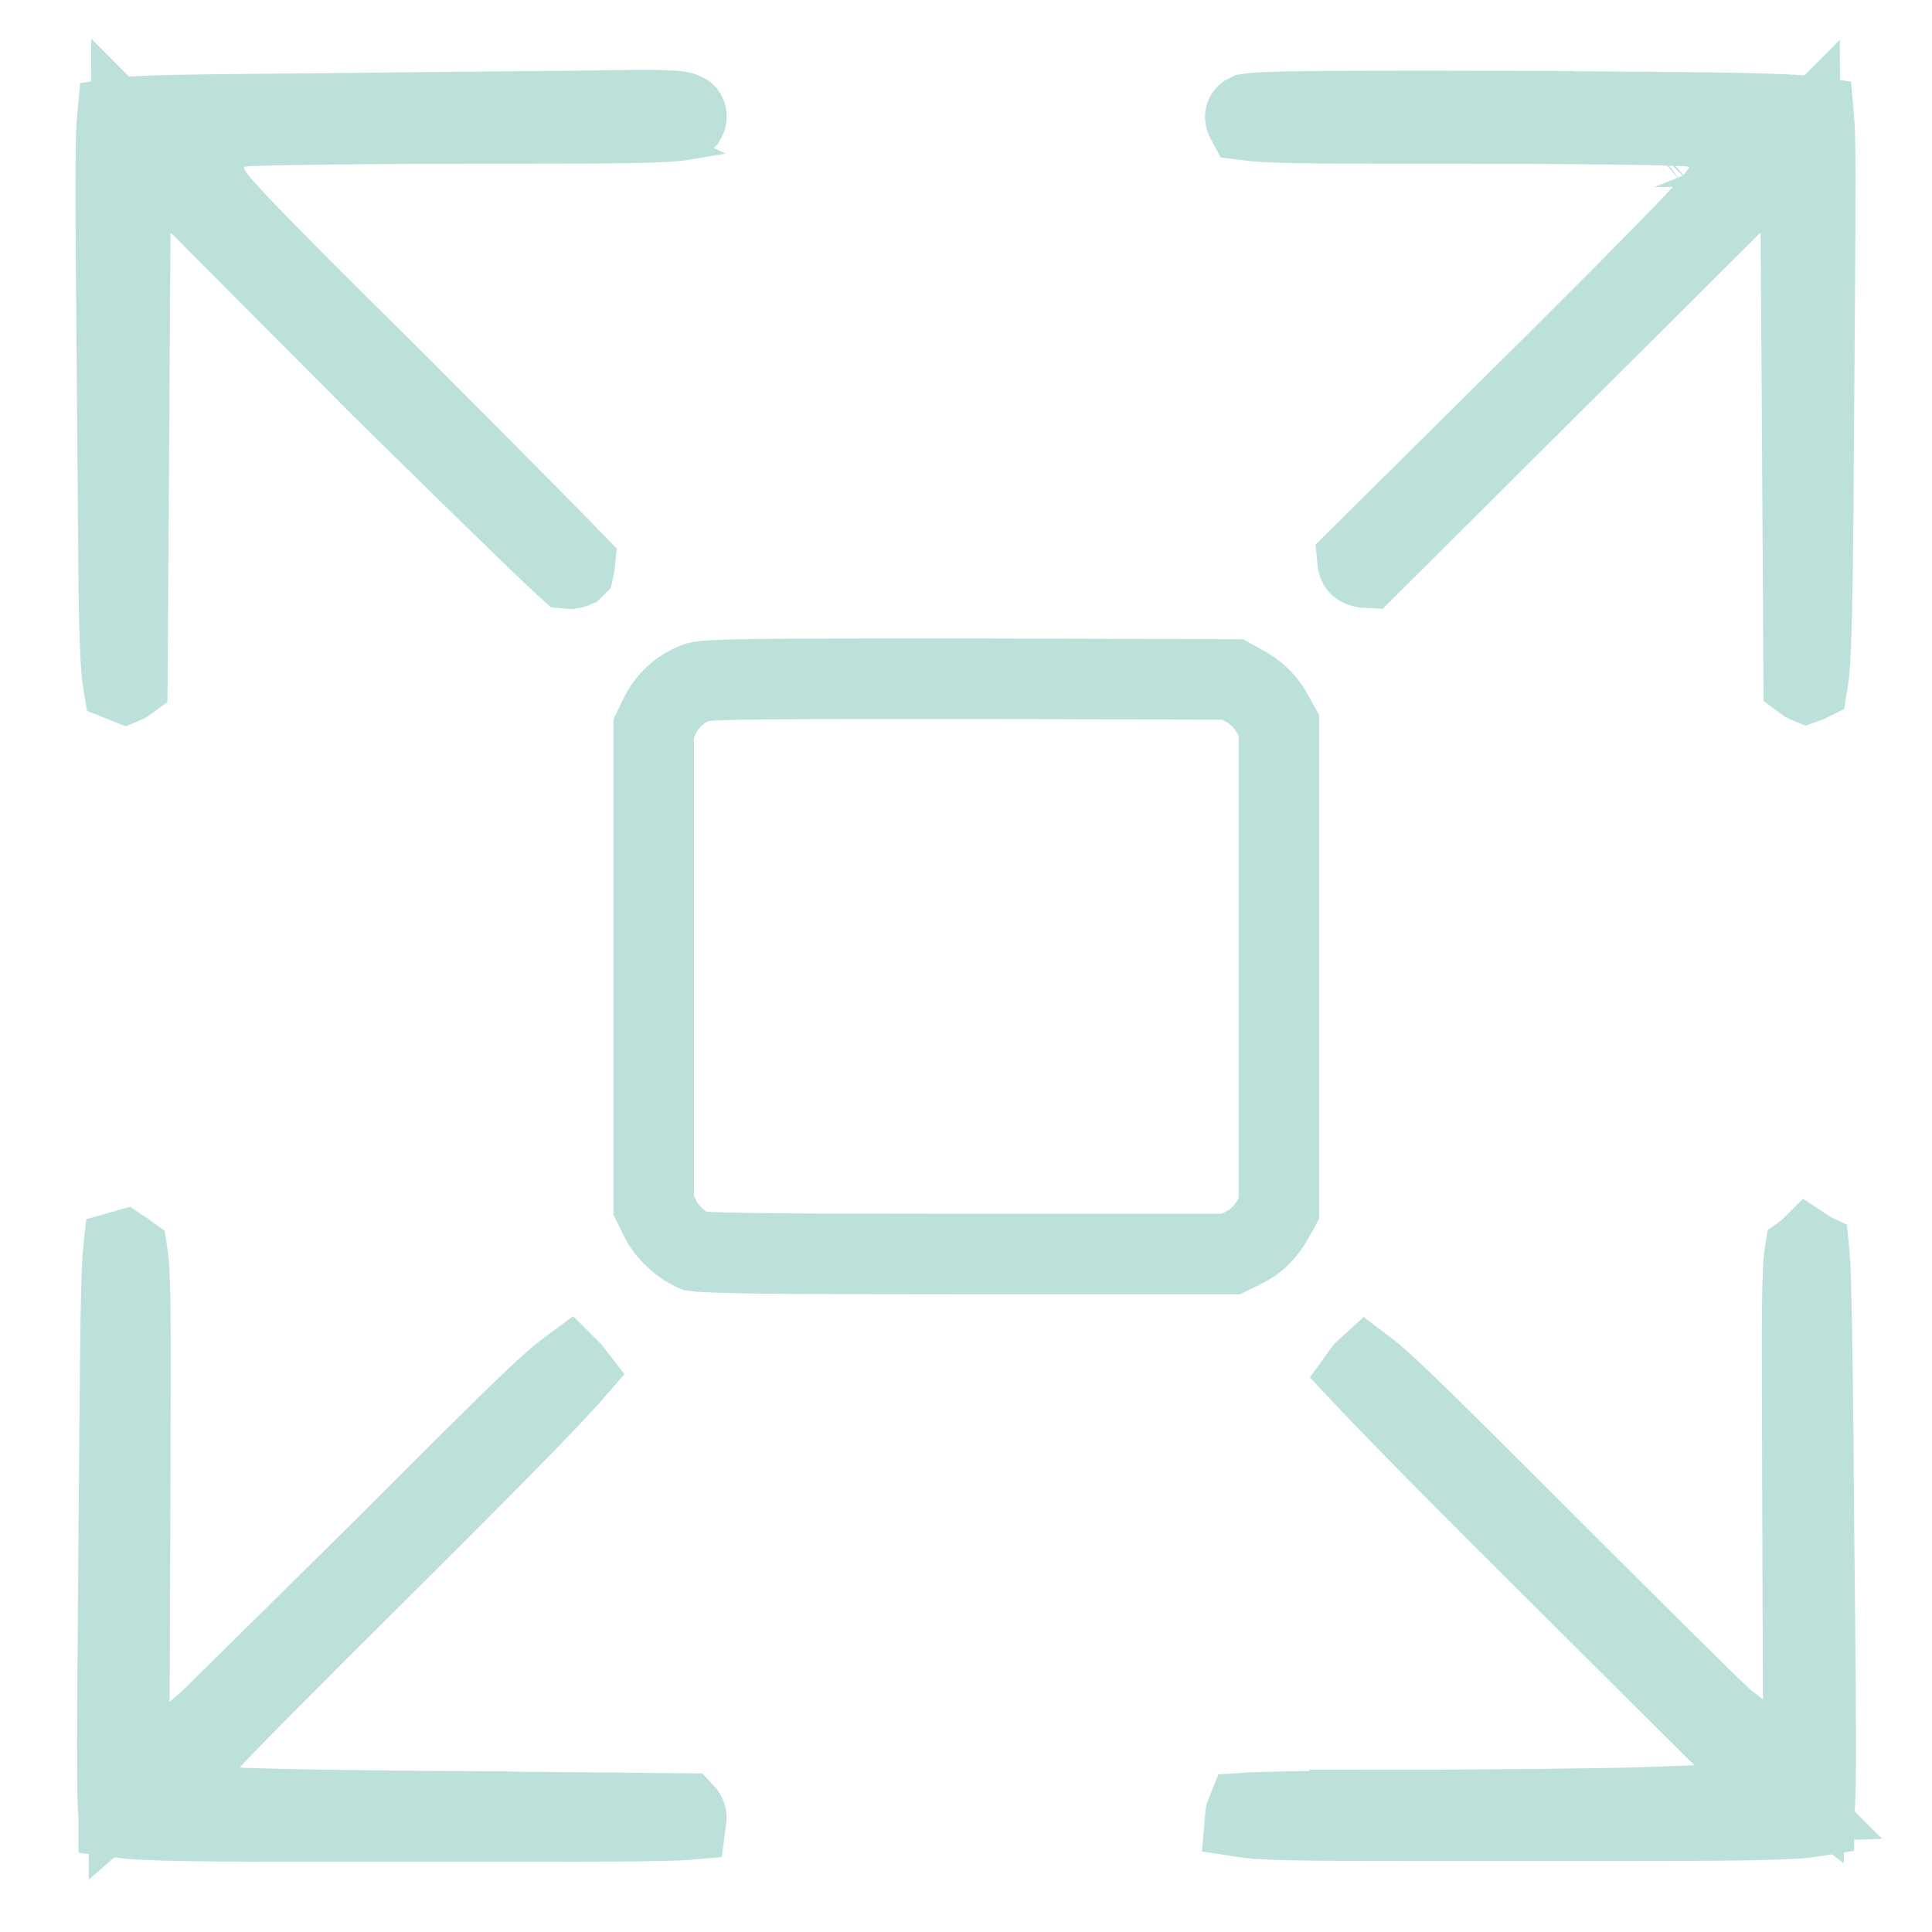
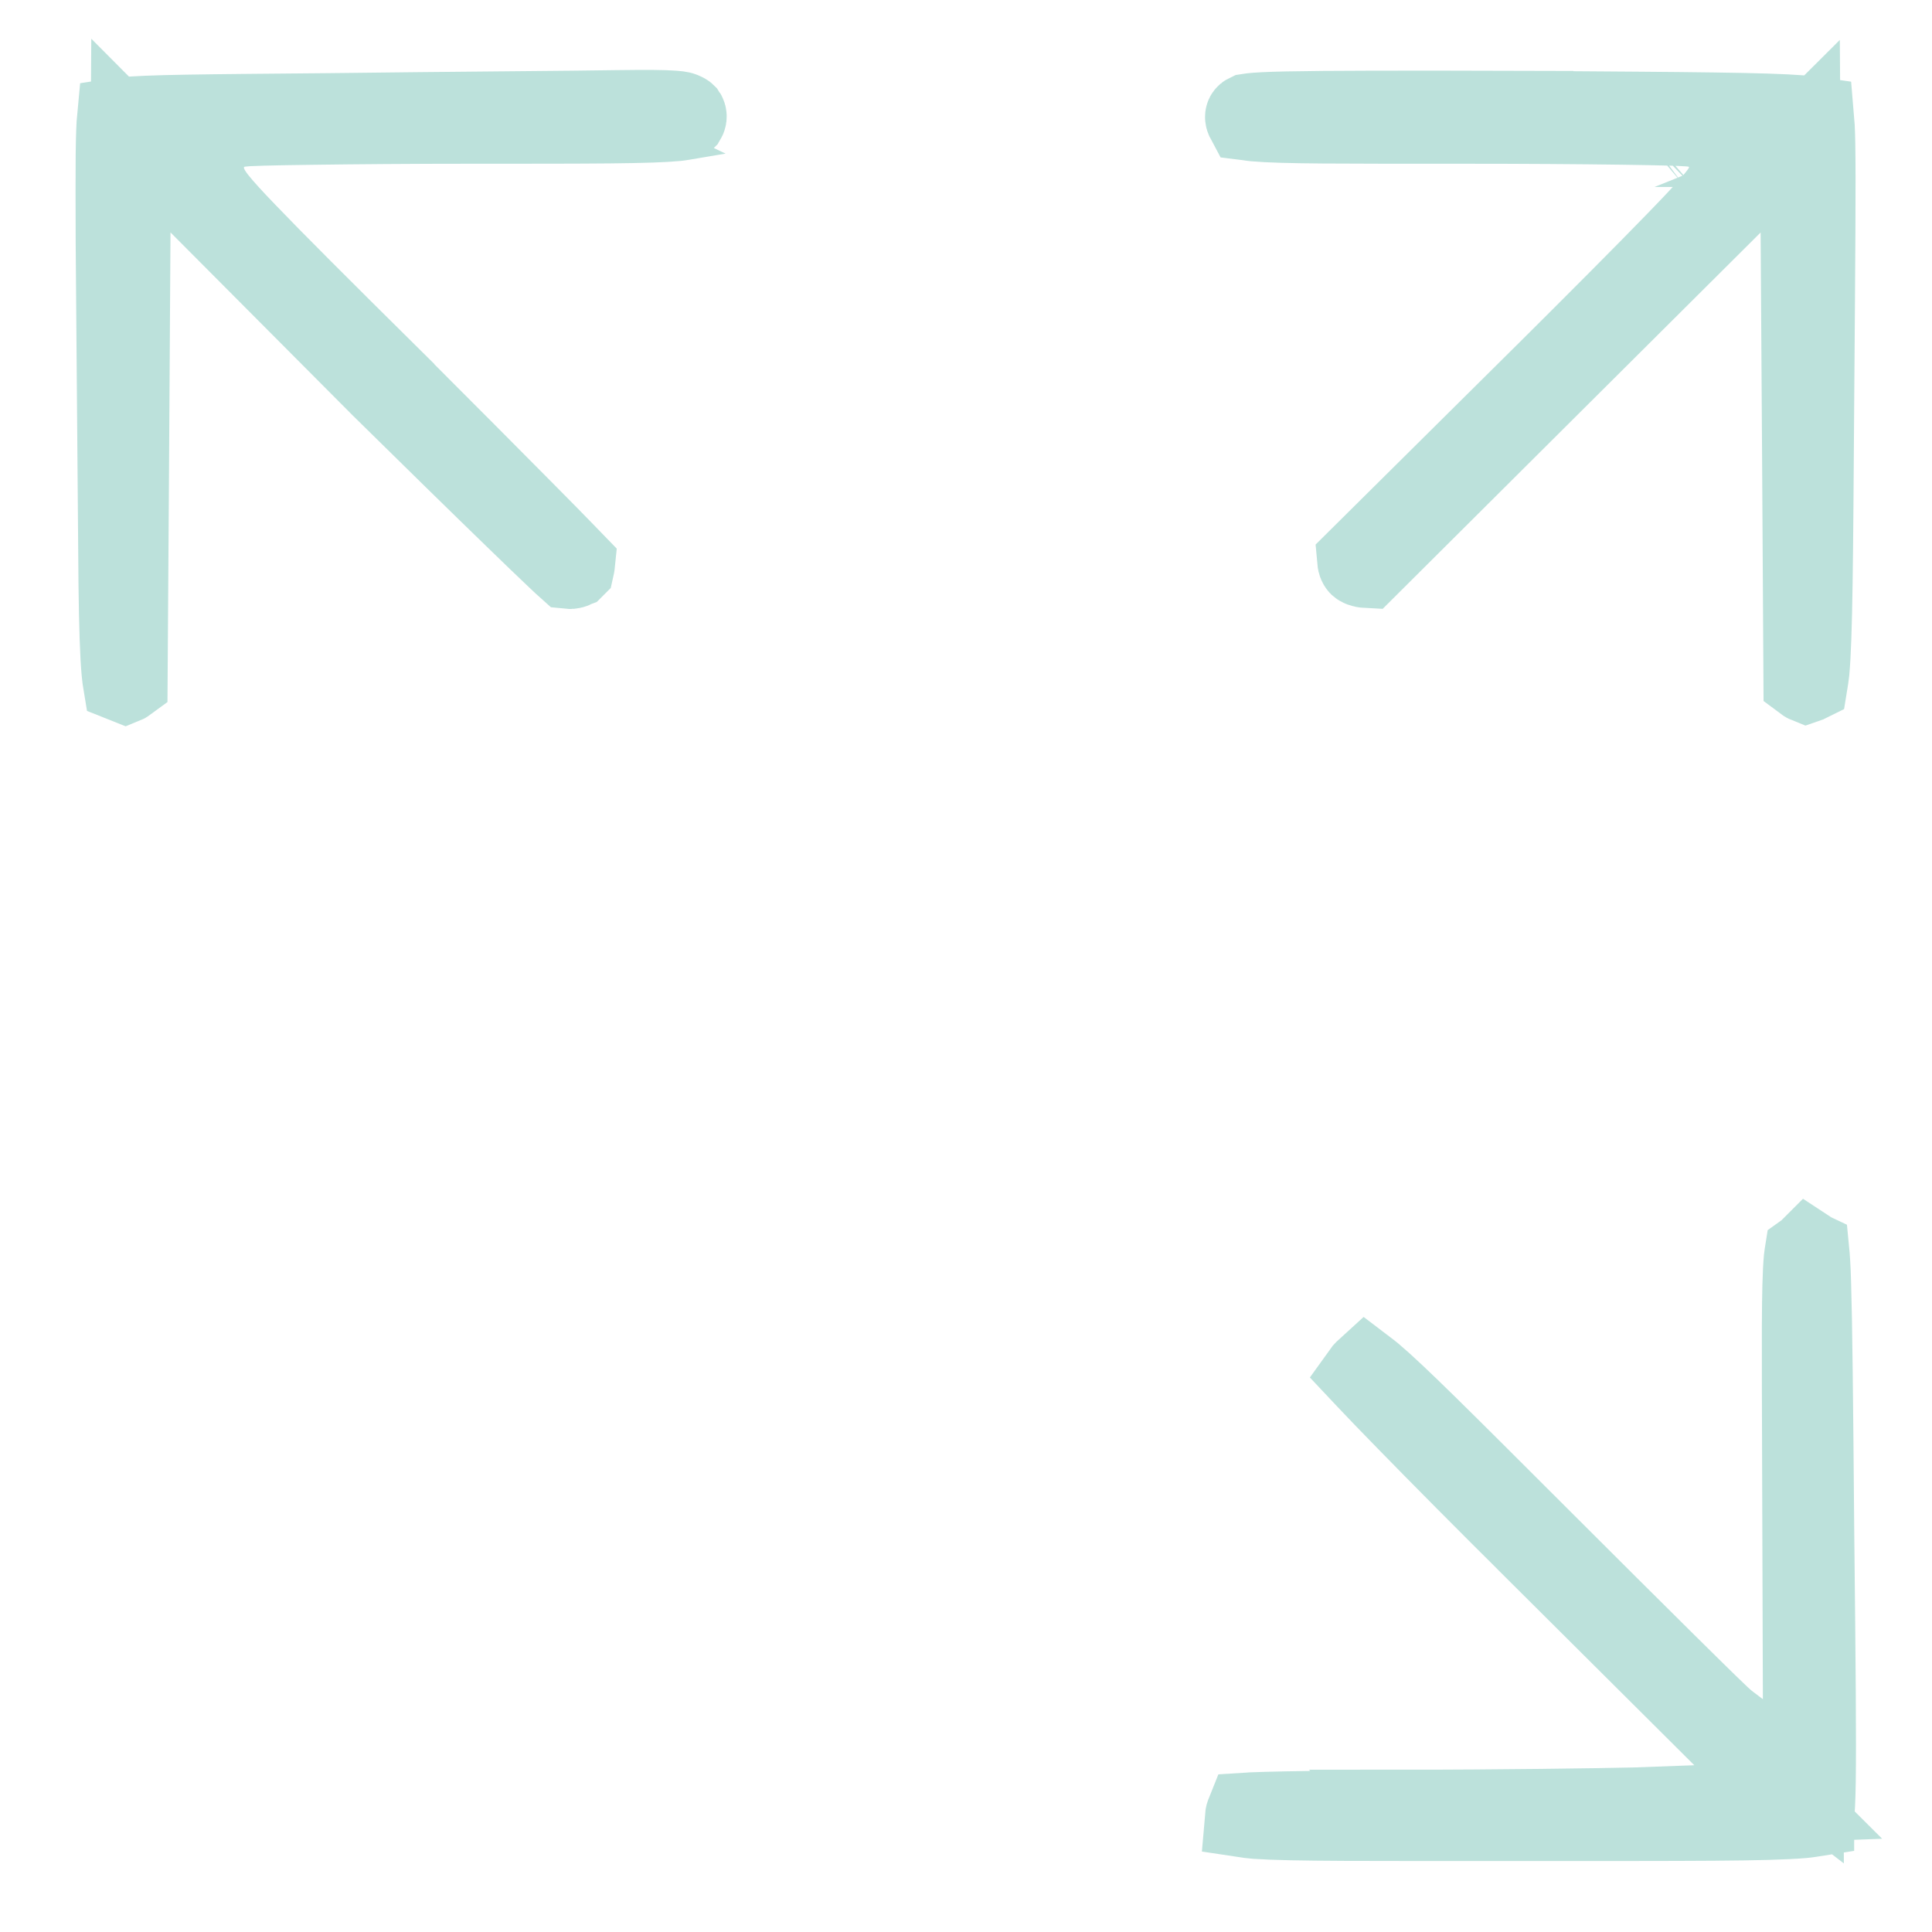
<svg xmlns="http://www.w3.org/2000/svg" width="24" height="24" viewBox="0 0 24 24" fill="none">
  <path d="M8.365 1.377C8.462 1.384 8.473 1.393 8.486 1.399L8.504 1.407C8.512 1.41 8.516 1.414 8.519 1.417C8.521 1.42 8.523 1.425 8.525 1.431C8.529 1.444 8.529 1.462 8.517 1.482C8.516 1.483 8.514 1.484 8.514 1.485C8.49 1.489 8.458 1.496 8.413 1.501C8.071 1.534 7.377 1.534 5.85 1.534C5.098 1.534 4.404 1.54 3.892 1.547C3.636 1.55 3.423 1.554 3.271 1.558C3.195 1.561 3.13 1.563 3.082 1.565C3.059 1.566 3.035 1.569 3.013 1.571C3.002 1.572 2.986 1.573 2.969 1.576C2.963 1.577 2.91 1.584 2.852 1.607L2.84 1.612C2.758 1.647 2.671 1.711 2.608 1.811C2.548 1.908 2.531 2.005 2.53 2.076C2.529 2.2 2.573 2.293 2.587 2.322C2.622 2.395 2.672 2.459 2.704 2.499C2.779 2.592 2.897 2.721 3.062 2.892C3.396 3.241 3.97 3.815 4.896 4.731V4.732C5.523 5.36 6.102 5.94 6.526 6.369C6.739 6.583 6.912 6.76 7.033 6.885C7.076 6.928 7.111 6.965 7.14 6.995C7.138 7.014 7.137 7.034 7.133 7.051L7.132 7.052C7.127 7.054 7.122 7.058 7.114 7.06C7.095 7.065 7.075 7.067 7.058 7.065C7.023 7.034 6.975 6.989 6.914 6.931C6.786 6.81 6.607 6.638 6.39 6.427C5.955 6.006 5.37 5.432 4.737 4.809L2.473 2.535L1.626 1.684L1.618 2.885L1.6 5.791L1.582 8.467C1.563 8.481 1.552 8.488 1.547 8.49C1.544 8.489 1.539 8.488 1.53 8.484C1.525 8.454 1.518 8.411 1.513 8.352C1.493 8.134 1.482 7.797 1.475 7.261L1.456 4.974L1.44 3.01C1.438 2.516 1.438 2.167 1.44 1.919C1.443 1.674 1.449 1.542 1.456 1.469C1.469 1.467 1.484 1.463 1.501 1.462C1.833 1.426 2.518 1.423 4.063 1.409H4.065C5.566 1.39 7.197 1.38 7.668 1.371C8.047 1.366 8.244 1.368 8.365 1.377Z" stroke="#BCE1DB" />
  <path d="M19.046 1.38V1.381C21.02 1.395 21.928 1.4 22.373 1.435C22.445 1.44 22.497 1.448 22.532 1.453C22.537 1.51 22.544 1.609 22.547 1.784C22.555 2.251 22.548 3.146 22.534 4.946V4.947C22.52 6.99 22.514 7.908 22.474 8.347C22.468 8.404 22.46 8.445 22.455 8.476C22.449 8.479 22.445 8.48 22.442 8.481C22.437 8.479 22.426 8.472 22.406 8.457L22.39 5.781L22.371 2.884L22.363 1.692L21.519 2.533L19.175 4.867L16.98 7.053C16.919 7.05 16.893 7.032 16.885 7.025C16.878 7.018 16.865 7.001 16.861 6.955L19.045 4.789H19.046C19.866 3.974 20.45 3.387 20.825 3C21.012 2.808 21.152 2.659 21.244 2.555C21.288 2.505 21.331 2.454 21.364 2.409C21.378 2.391 21.407 2.35 21.431 2.299C21.441 2.278 21.469 2.216 21.479 2.132C21.488 2.05 21.486 1.827 21.28 1.672L21.27 1.663L21.258 1.656C21.189 1.61 21.125 1.593 21.114 1.59C21.092 1.584 21.073 1.58 21.062 1.578C21.042 1.575 21.023 1.572 21.013 1.571C20.99 1.568 20.965 1.567 20.942 1.566C20.895 1.563 20.832 1.56 20.758 1.558C20.608 1.553 20.396 1.55 20.141 1.546C19.628 1.539 18.929 1.534 18.168 1.534C16.631 1.534 15.932 1.536 15.585 1.505C15.539 1.501 15.505 1.493 15.48 1.49C15.466 1.464 15.469 1.448 15.471 1.442C15.472 1.438 15.473 1.434 15.477 1.43C15.479 1.427 15.485 1.42 15.498 1.414C15.504 1.413 15.517 1.411 15.543 1.408C15.616 1.4 15.745 1.392 15.993 1.387C16.483 1.377 17.371 1.375 19.046 1.38ZM20.556 1.822C20.555 1.822 20.554 1.822 20.553 1.823L20.557 1.82C20.557 1.82 20.556 1.821 20.556 1.822Z" stroke="#BCE1DB" />
-   <path d="M15.312 8.44L15.406 8.492L15.416 8.498C15.603 8.594 15.731 8.719 15.82 8.892L15.825 8.901L15.887 9.013V15.012L15.846 15.087L15.842 15.093C15.726 15.311 15.602 15.426 15.438 15.505L15.289 15.578H12.027C10.681 15.578 9.832 15.576 9.304 15.568C9.039 15.564 8.86 15.558 8.743 15.551C8.678 15.547 8.644 15.543 8.63 15.541C8.472 15.477 8.284 15.307 8.202 15.138L8.199 15.132L8.121 14.975V9.047L8.193 8.899C8.289 8.703 8.445 8.559 8.642 8.483C8.667 8.473 8.687 8.452 9.141 8.442C9.598 8.432 10.434 8.431 12.063 8.431L15.312 8.44Z" stroke="#BCE1DB" />
-   <path d="M1.55 15.547L1.56 15.553L1.568 15.559C1.573 15.562 1.578 15.564 1.582 15.567C1.585 15.587 1.592 15.613 1.595 15.647C1.627 15.988 1.623 16.693 1.618 18.289L1.608 21.139L1.605 22.246L2.438 21.517L2.588 21.385L2.601 21.375L2.612 21.363C2.688 21.287 3.731 20.263 4.936 19.068L4.938 19.066C6.092 17.911 6.641 17.364 6.944 17.107C7.002 17.058 7.044 17.028 7.071 17.008C7.076 17.013 7.082 17.017 7.088 17.023C7.097 17.032 7.103 17.043 7.11 17.052C7.09 17.075 7.066 17.105 7.035 17.138C6.931 17.252 6.779 17.412 6.58 17.618C6.183 18.028 5.608 18.607 4.888 19.323C4.259 19.947 3.69 20.515 3.28 20.929C3.075 21.136 2.909 21.305 2.794 21.423C2.737 21.482 2.691 21.53 2.658 21.565C2.643 21.581 2.627 21.599 2.613 21.615C2.608 21.621 2.595 21.636 2.582 21.653C2.578 21.659 2.56 21.682 2.542 21.714C2.535 21.727 2.513 21.77 2.497 21.83C2.494 21.843 2.418 22.101 2.627 22.31C2.719 22.402 2.825 22.431 2.825 22.431C2.852 22.44 2.873 22.445 2.883 22.447C2.903 22.451 2.921 22.453 2.927 22.454C2.941 22.455 2.954 22.456 2.962 22.456C2.979 22.458 3 22.46 3.021 22.46C3.064 22.462 3.125 22.464 3.199 22.466C3.349 22.471 3.562 22.475 3.823 22.48C4.346 22.489 5.065 22.498 5.854 22.502V22.503L8.506 22.528C8.519 22.542 8.531 22.569 8.526 22.605C8.514 22.606 8.5 22.608 8.484 22.609C8.36 22.615 8.167 22.62 7.883 22.623C7.317 22.628 6.413 22.628 5.015 22.628C2.981 22.628 2.057 22.63 1.611 22.592C1.552 22.587 1.508 22.578 1.476 22.574V22.572C1.468 22.506 1.462 22.382 1.459 22.136C1.453 21.649 1.461 20.754 1.475 19.036C1.489 17.33 1.496 16.437 1.51 15.953C1.516 15.728 1.524 15.609 1.531 15.544C1.535 15.543 1.538 15.542 1.541 15.541C1.544 15.543 1.546 15.545 1.55 15.547Z" stroke="#BCE1DB" />
  <path d="M22.473 15.539C22.48 15.61 22.489 15.729 22.495 15.94C22.51 16.426 22.52 17.321 22.534 19.026V19.028C22.553 20.741 22.56 21.636 22.553 22.122C22.549 22.368 22.542 22.492 22.534 22.558C22.534 22.56 22.533 22.562 22.533 22.564C22.501 22.569 22.456 22.578 22.395 22.583C21.948 22.621 21.021 22.618 18.983 22.618C16.975 22.618 16.052 22.623 15.602 22.592C15.545 22.588 15.501 22.581 15.468 22.576C15.469 22.564 15.47 22.549 15.476 22.534C15.478 22.528 15.481 22.524 15.483 22.519C15.498 22.518 15.513 22.517 15.53 22.517C15.643 22.512 15.802 22.508 15.997 22.504C16.386 22.496 16.908 22.489 17.469 22.485L17.468 22.484C18.605 22.484 19.873 22.466 20.298 22.456H20.306L21.064 22.428L22.214 22.385L21.399 21.573L19.102 19.286L19.102 19.285C18.47 18.659 17.894 18.077 17.472 17.645C17.26 17.428 17.089 17.251 16.97 17.124C16.95 17.104 16.933 17.084 16.917 17.067C16.922 17.06 16.927 17.052 16.934 17.044C16.945 17.031 16.957 17.02 16.968 17.01C16.989 17.026 17.016 17.045 17.047 17.071C17.351 17.327 17.91 17.887 19.099 19.075C19.704 19.68 20.27 20.243 20.692 20.661C20.904 20.87 21.08 21.045 21.208 21.169C21.272 21.231 21.325 21.282 21.365 21.32C21.386 21.339 21.432 21.382 21.473 21.413V21.415L21.595 21.509L22.402 22.13L22.399 21.111L22.39 18.279C22.385 16.683 22.379 15.978 22.41 15.636C22.413 15.604 22.418 15.579 22.421 15.56C22.425 15.557 22.43 15.556 22.435 15.553L22.458 15.538L22.462 15.534C22.465 15.536 22.469 15.537 22.473 15.539ZM16.889 17.111C16.889 17.11 16.888 17.109 16.888 17.108V17.107C16.888 17.108 16.889 17.111 16.889 17.111Z" stroke="#BCE1DB" />
</svg>